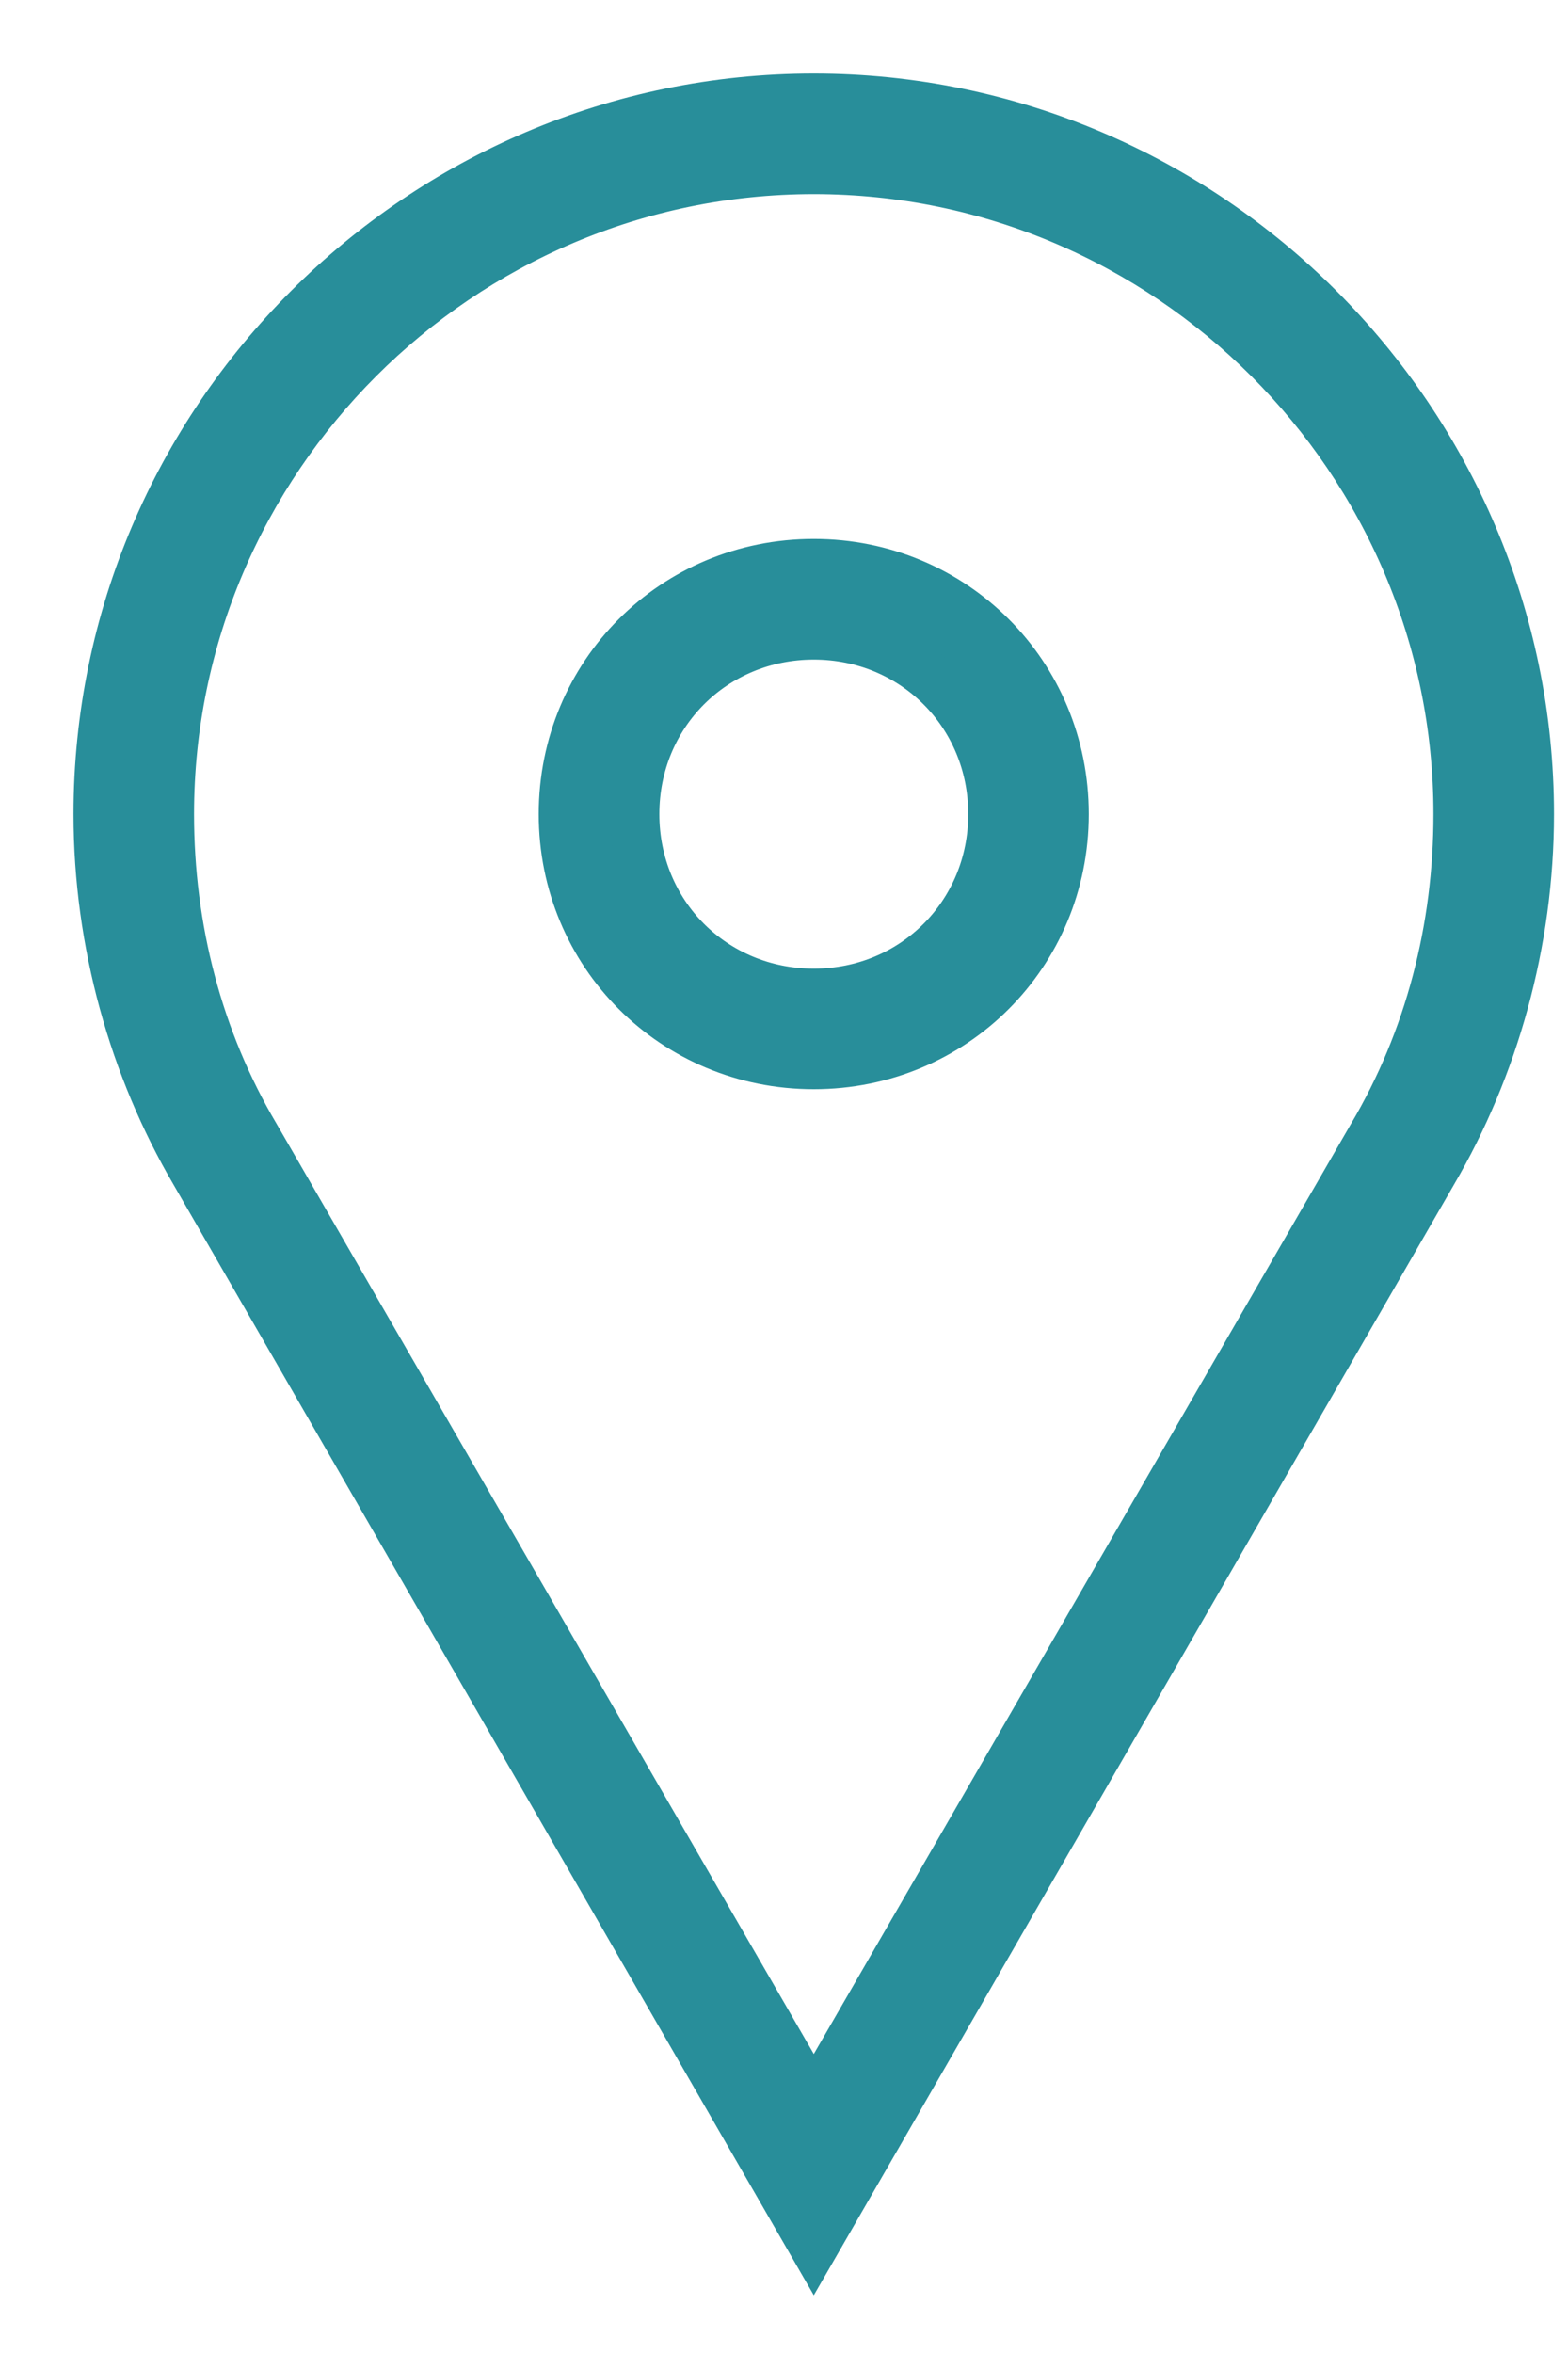
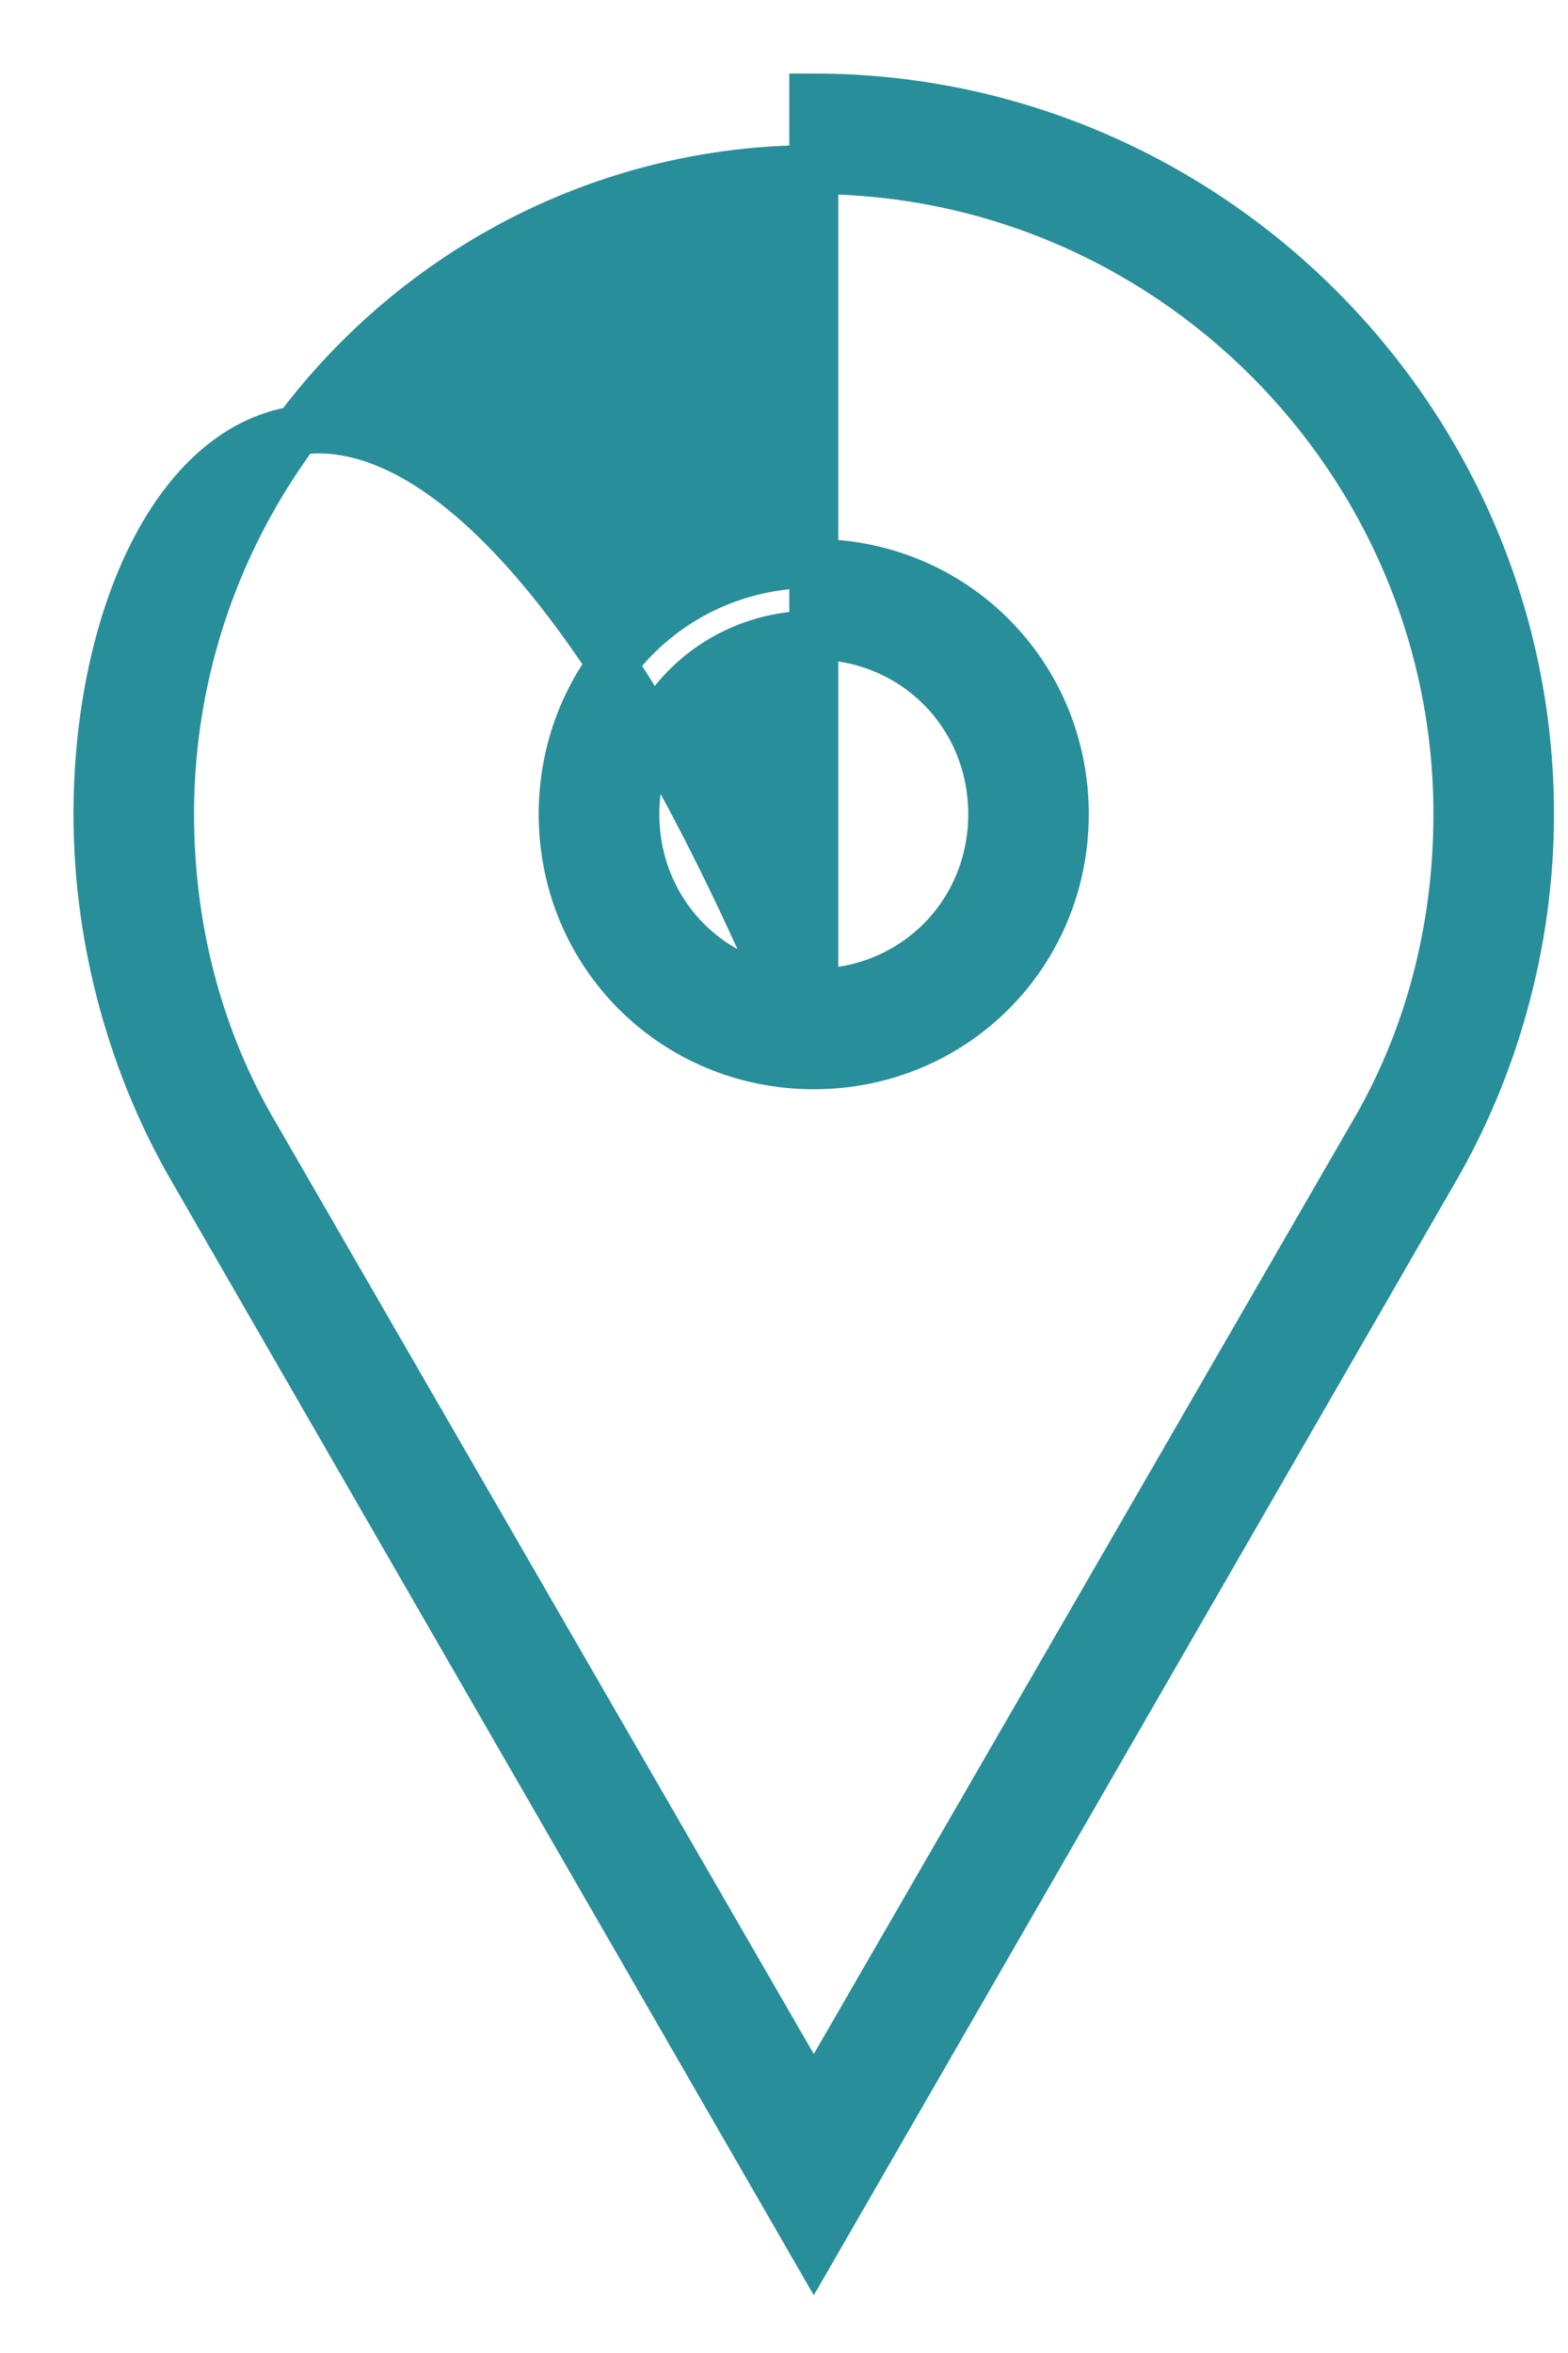
<svg xmlns="http://www.w3.org/2000/svg" width="16" height="24" viewBox="0 0 16 24" fill="none">
-   <path d="M8.304 1.73C11.919 1.73 14.877 4.688 14.877 8.304C14.877 9.472 14.585 10.604 14.001 11.59L8.304 21.45L2.607 11.59C2.023 10.604 1.73 9.472 1.73 8.304C1.73 4.688 4.688 1.73 8.304 1.73ZM8.304 10.86C9.728 10.86 10.86 9.728 10.86 8.304C10.86 6.879 9.728 5.747 8.304 5.747C6.879 5.747 5.747 6.879 5.747 8.304C5.747 9.728 6.879 10.86 8.304 10.86ZM8.304 1C4.287 1 1 4.287 1 8.304C1 9.618 1.365 10.896 1.986 11.956L8.304 22.911L14.621 11.956C15.242 10.896 15.607 9.618 15.607 8.304C15.607 4.287 12.321 1 8.304 1ZM8.304 10.13C7.281 10.13 6.478 9.326 6.478 8.304C6.478 7.281 7.281 6.478 8.304 6.478C9.326 6.478 10.13 7.281 10.13 8.304C10.13 9.326 9.326 10.13 8.304 10.13Z" fill="#288E9A" stroke="#288E9A" stroke-width="0.5" />
+   <path d="M8.304 1.73C11.919 1.73 14.877 4.688 14.877 8.304C14.877 9.472 14.585 10.604 14.001 11.59L8.304 21.45L2.607 11.59C2.023 10.604 1.73 9.472 1.73 8.304C1.73 4.688 4.688 1.73 8.304 1.73ZM8.304 10.86C9.728 10.86 10.86 9.728 10.86 8.304C10.86 6.879 9.728 5.747 8.304 5.747C6.879 5.747 5.747 6.879 5.747 8.304C5.747 9.728 6.879 10.86 8.304 10.86ZC4.287 1 1 4.287 1 8.304C1 9.618 1.365 10.896 1.986 11.956L8.304 22.911L14.621 11.956C15.242 10.896 15.607 9.618 15.607 8.304C15.607 4.287 12.321 1 8.304 1ZM8.304 10.13C7.281 10.13 6.478 9.326 6.478 8.304C6.478 7.281 7.281 6.478 8.304 6.478C9.326 6.478 10.13 7.281 10.13 8.304C10.13 9.326 9.326 10.13 8.304 10.13Z" fill="#288E9A" stroke="#288E9A" stroke-width="0.5" />
</svg>